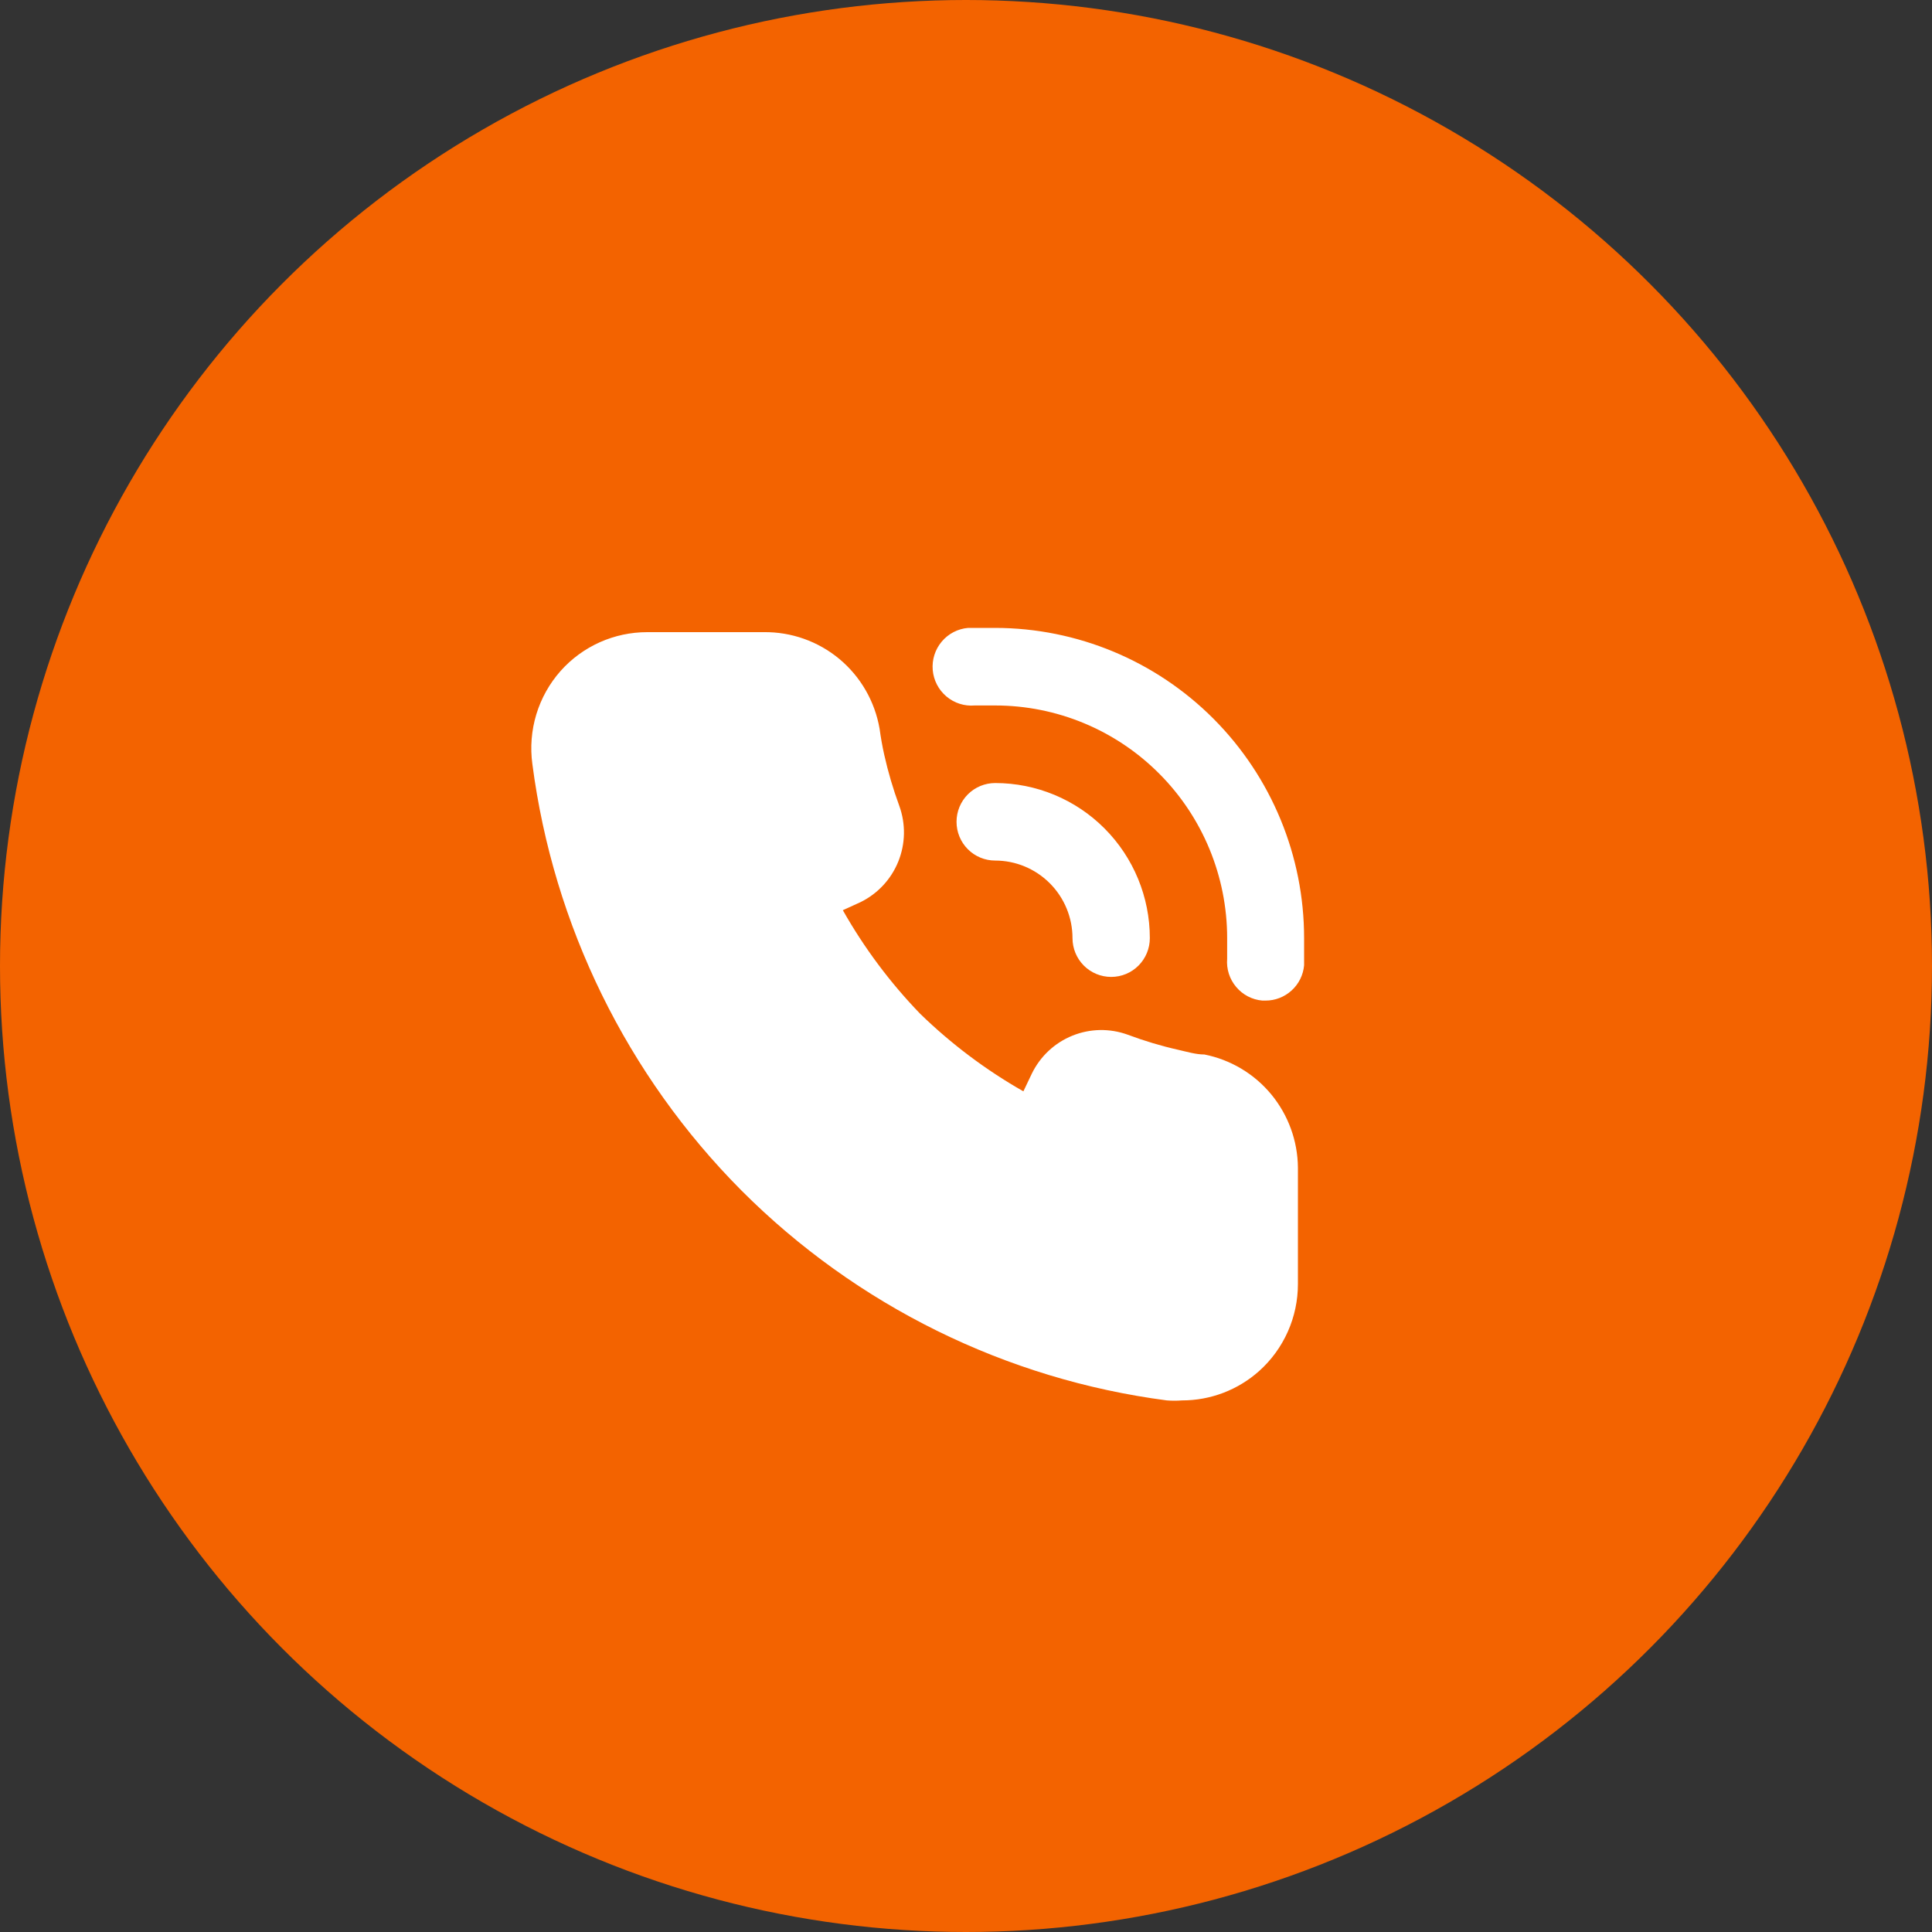
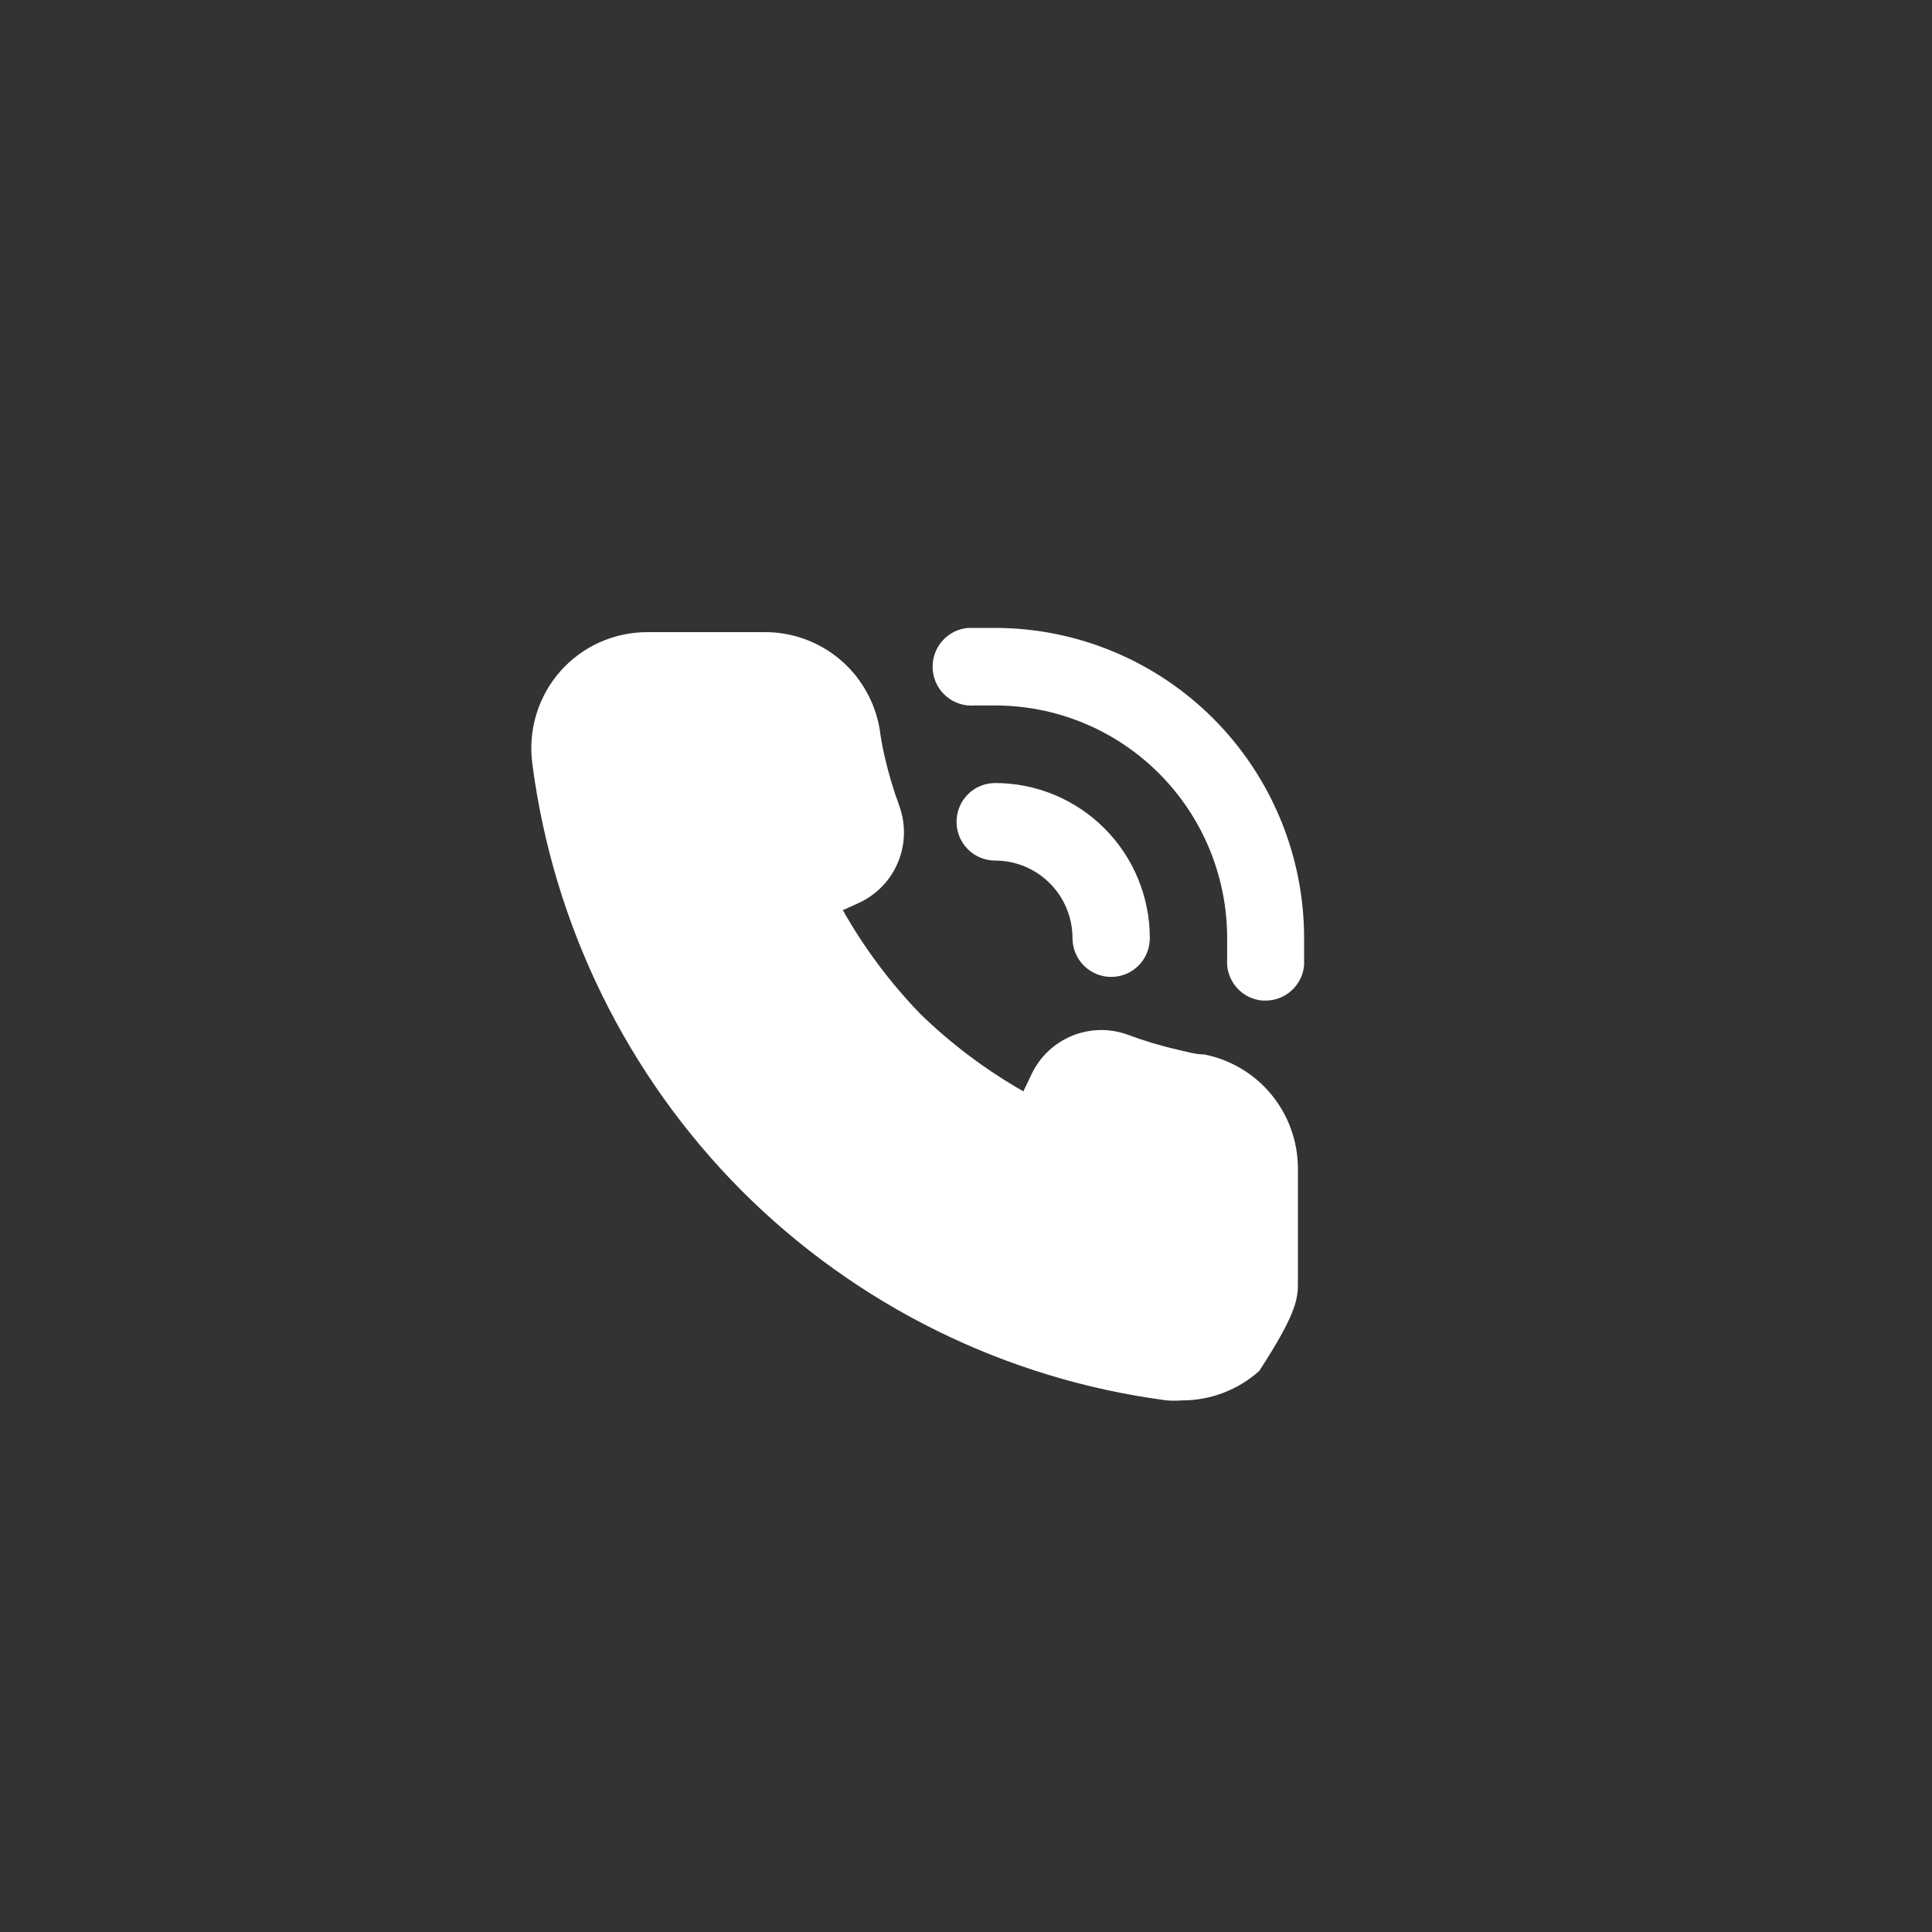
<svg xmlns="http://www.w3.org/2000/svg" width="40" height="40" viewBox="0 0 40 40" fill="none">
  <rect x="0" y="0" width="40" height="40" fill="#333333" stroke="none" />
-   <circle cx="20" cy="20" r="20" fill="#F36300" />
-   <path d="M24.935 21.832C24.759 21.832 24.575 21.776 24.398 21.736C24.042 21.656 23.692 21.551 23.35 21.423C22.978 21.287 22.57 21.294 22.204 21.442C21.837 21.59 21.538 21.869 21.364 22.226L21.188 22.595C20.411 22.153 19.693 21.613 19.051 20.989C18.429 20.345 17.891 19.625 17.45 18.845L17.818 18.677C18.173 18.502 18.451 18.203 18.599 17.835C18.747 17.467 18.754 17.058 18.619 16.685C18.492 16.339 18.387 15.985 18.307 15.626C18.267 15.449 18.235 15.264 18.211 15.088C18.113 14.522 17.818 14.01 17.378 13.643C16.938 13.277 16.381 13.08 15.809 13.088H13.4C13.061 13.088 12.727 13.159 12.418 13.297C12.108 13.436 11.832 13.638 11.607 13.891C11.376 14.151 11.205 14.458 11.104 14.79C11.003 15.123 10.975 15.474 11.022 15.818C11.457 19.16 12.98 22.265 15.353 24.65C17.731 27.031 20.826 28.558 24.158 28.994C24.262 29.002 24.366 29.002 24.47 28.994C25.061 28.995 25.631 28.778 26.071 28.384C26.324 28.157 26.525 27.88 26.663 27.57C26.801 27.26 26.872 26.925 26.872 26.585V24.177C26.868 23.622 26.672 23.085 26.32 22.658C25.967 22.231 25.477 21.939 24.935 21.832ZM20.604 13C20.42 13 20.228 13 20.044 13C19.831 13.018 19.635 13.12 19.498 13.283C19.36 13.447 19.293 13.658 19.311 13.871C19.329 14.084 19.431 14.281 19.594 14.419C19.757 14.557 19.968 14.624 20.18 14.606H20.604C21.878 14.606 23.099 15.113 24 16.017C24.901 16.92 25.407 18.146 25.407 19.423C25.407 19.568 25.407 19.704 25.407 19.849C25.389 20.061 25.456 20.271 25.593 20.433C25.729 20.596 25.924 20.698 26.136 20.716H26.2C26.4 20.717 26.593 20.642 26.741 20.507C26.89 20.372 26.982 20.186 27 19.985C27 19.801 27 19.608 27 19.423C27 17.721 26.326 16.089 25.127 14.884C23.928 13.68 22.301 13.002 20.604 13ZM22.205 19.423C22.205 19.636 22.289 19.84 22.439 19.991C22.59 20.142 22.793 20.226 23.006 20.226C23.218 20.226 23.422 20.142 23.572 19.991C23.722 19.84 23.806 19.636 23.806 19.423C23.806 18.572 23.469 17.755 22.868 17.152C22.268 16.55 21.453 16.212 20.604 16.212C20.392 16.212 20.188 16.296 20.038 16.447C19.888 16.597 19.804 16.802 19.804 17.015C19.804 17.227 19.888 17.432 20.038 17.582C20.188 17.733 20.392 17.817 20.604 17.817C21.029 17.817 21.436 17.987 21.736 18.288C22.036 18.589 22.205 18.997 22.205 19.423Z" fill="white" />
+   <path d="M24.935 21.832C24.759 21.832 24.575 21.776 24.398 21.736C24.042 21.656 23.692 21.551 23.35 21.423C22.978 21.287 22.57 21.294 22.204 21.442C21.837 21.59 21.538 21.869 21.364 22.226L21.188 22.595C20.411 22.153 19.693 21.613 19.051 20.989C18.429 20.345 17.891 19.625 17.45 18.845L17.818 18.677C18.173 18.502 18.451 18.203 18.599 17.835C18.747 17.467 18.754 17.058 18.619 16.685C18.492 16.339 18.387 15.985 18.307 15.626C18.267 15.449 18.235 15.264 18.211 15.088C18.113 14.522 17.818 14.01 17.378 13.643C16.938 13.277 16.381 13.08 15.809 13.088H13.4C13.061 13.088 12.727 13.159 12.418 13.297C12.108 13.436 11.832 13.638 11.607 13.891C11.376 14.151 11.205 14.458 11.104 14.79C11.003 15.123 10.975 15.474 11.022 15.818C11.457 19.16 12.98 22.265 15.353 24.65C17.731 27.031 20.826 28.558 24.158 28.994C24.262 29.002 24.366 29.002 24.47 28.994C25.061 28.995 25.631 28.778 26.071 28.384C26.801 27.26 26.872 26.925 26.872 26.585V24.177C26.868 23.622 26.672 23.085 26.32 22.658C25.967 22.231 25.477 21.939 24.935 21.832ZM20.604 13C20.42 13 20.228 13 20.044 13C19.831 13.018 19.635 13.12 19.498 13.283C19.36 13.447 19.293 13.658 19.311 13.871C19.329 14.084 19.431 14.281 19.594 14.419C19.757 14.557 19.968 14.624 20.18 14.606H20.604C21.878 14.606 23.099 15.113 24 16.017C24.901 16.92 25.407 18.146 25.407 19.423C25.407 19.568 25.407 19.704 25.407 19.849C25.389 20.061 25.456 20.271 25.593 20.433C25.729 20.596 25.924 20.698 26.136 20.716H26.2C26.4 20.717 26.593 20.642 26.741 20.507C26.89 20.372 26.982 20.186 27 19.985C27 19.801 27 19.608 27 19.423C27 17.721 26.326 16.089 25.127 14.884C23.928 13.68 22.301 13.002 20.604 13ZM22.205 19.423C22.205 19.636 22.289 19.84 22.439 19.991C22.59 20.142 22.793 20.226 23.006 20.226C23.218 20.226 23.422 20.142 23.572 19.991C23.722 19.84 23.806 19.636 23.806 19.423C23.806 18.572 23.469 17.755 22.868 17.152C22.268 16.55 21.453 16.212 20.604 16.212C20.392 16.212 20.188 16.296 20.038 16.447C19.888 16.597 19.804 16.802 19.804 17.015C19.804 17.227 19.888 17.432 20.038 17.582C20.188 17.733 20.392 17.817 20.604 17.817C21.029 17.817 21.436 17.987 21.736 18.288C22.036 18.589 22.205 18.997 22.205 19.423Z" fill="white" />
</svg>